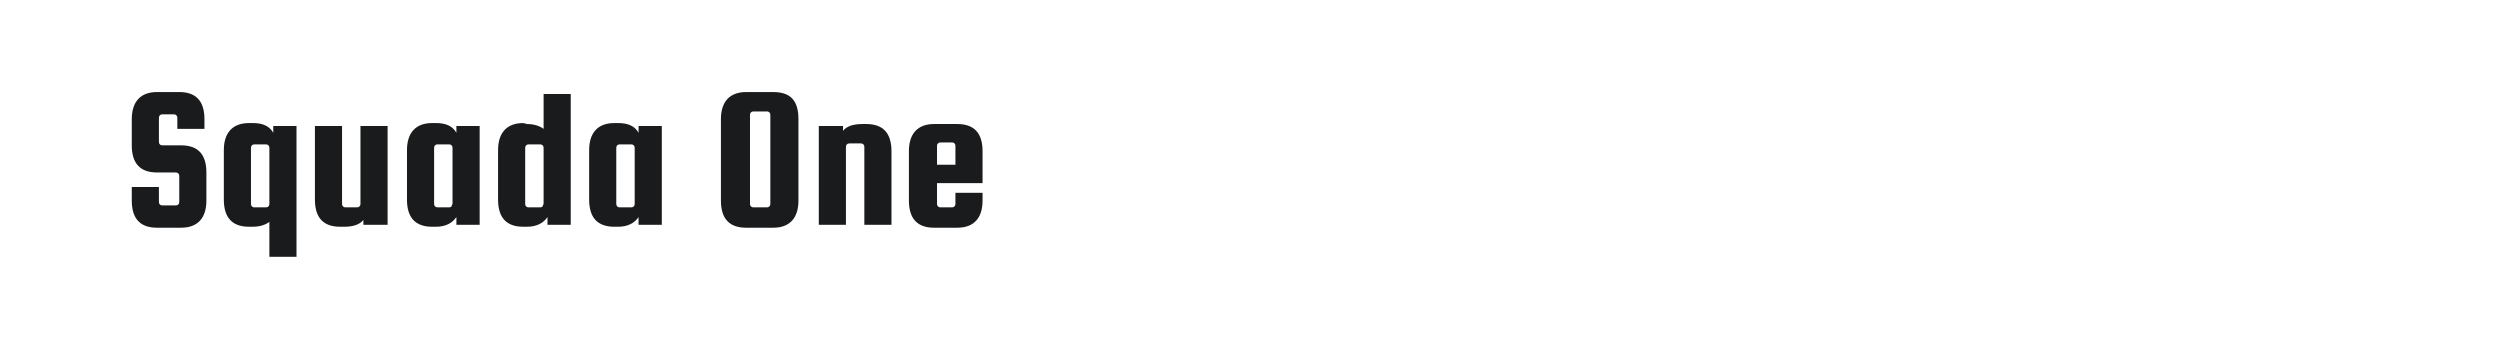
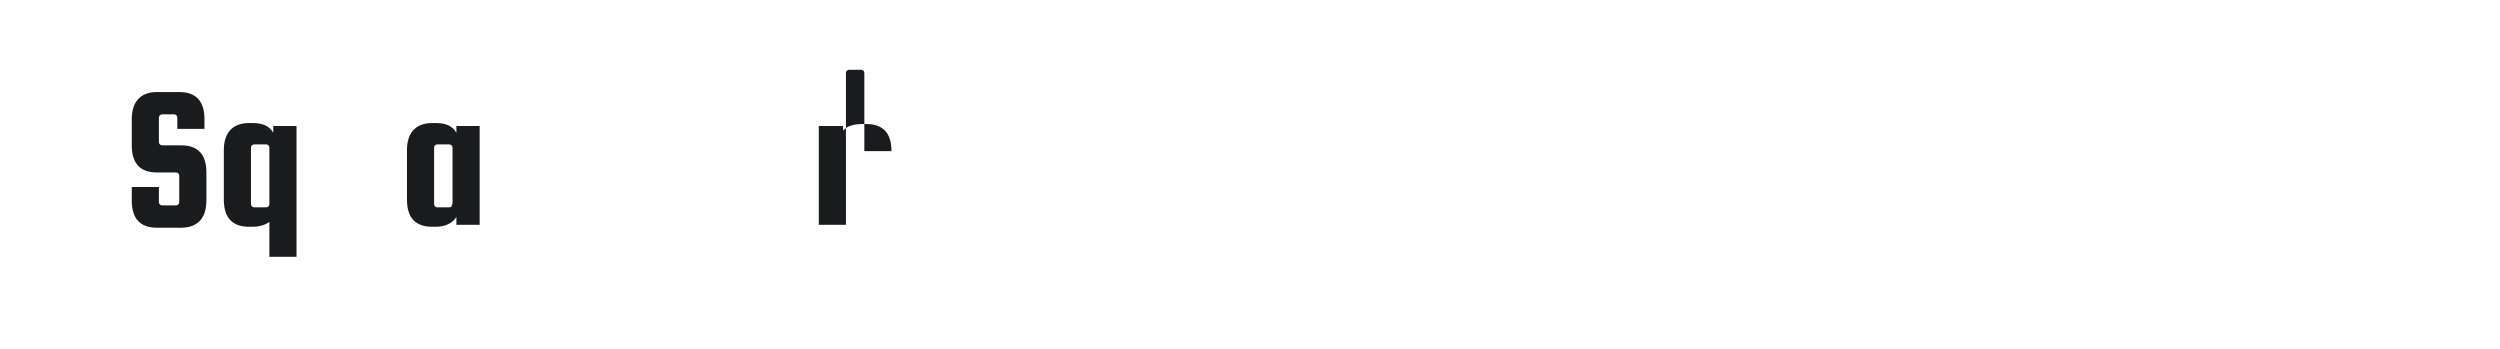
<svg xmlns="http://www.w3.org/2000/svg" version="1.1" id="图层_1" x="0px" y="0px" width="258px" height="36px" viewBox="0 0 258 36" style="enable-background:new 0 0 258 36;" xml:space="preserve">
  <style type="text/css">
	.st0{fill:#1A1B1C;}
</style>
  <g>
    <path class="st0" d="M21.1,13.3h-2.8v-1.1c0-0.1,0-0.2-0.1-0.3c-0.1-0.1-0.2-0.1-0.3-0.1h-1.1c-0.1,0-0.2,0-0.3,0.1   c-0.1,0.1-0.1,0.2-0.1,0.3v2.4c0,0.1,0,0.2,0.1,0.3c0.1,0.1,0.2,0.1,0.3,0.1h1.9c1.7,0,2.6,0.9,2.6,2.8v2.9c0,1.8-0.9,2.8-2.6,2.8   h-2.5c-1.7,0-2.6-0.9-2.6-2.8v-1.4h2.8v1.5c0,0.1,0,0.2,0.1,0.3c0.1,0.1,0.2,0.1,0.3,0.1h1.3c0.1,0,0.2,0,0.3-0.1   c0.1-0.1,0.1-0.2,0.1-0.3v-2.6c0-0.1,0-0.2-0.1-0.3c-0.1-0.1-0.2-0.1-0.3-0.1h-1.9c-1.7,0-2.6-0.9-2.6-2.8v-2.7   c0-1.8,0.9-2.8,2.6-2.8h2.3c1.7,0,2.6,0.9,2.6,2.8L21.1,13.3L21.1,13.3z" />
    <path class="st0" d="M26.1,23.4h-0.4c-1.7,0-2.6-0.9-2.6-2.8v-5.1c0-1.8,0.9-2.8,2.6-2.8h0.4c1,0,1.7,0.3,2.1,1V13h2.4v13.5h-2.8   v-3.6C27.4,23.2,26.8,23.4,26.1,23.4z M27.8,21v-5.7c0-0.1,0-0.2-0.1-0.3c-0.1-0.1-0.2-0.1-0.3-0.1h-1.1c-0.1,0-0.2,0-0.3,0.1   c-0.1,0.1-0.1,0.2-0.1,0.3V21c0,0.1,0,0.2,0.1,0.3c0.1,0.1,0.2,0.1,0.3,0.1h1.1c0.1,0,0.2,0,0.3-0.1C27.8,21.2,27.8,21.1,27.8,21z" />
-     <path class="st0" d="M37.2,13H40v10.2h-2.5v-0.5c-0.4,0.5-1.1,0.7-2,0.7h-0.4c-1.7,0-2.6-0.9-2.6-2.8V13h2.8v8c0,0.1,0,0.2,0.1,0.3   c0.1,0.1,0.2,0.1,0.3,0.1h1.1c0.1,0,0.2,0,0.3-0.1c0.1-0.1,0.1-0.2,0.1-0.3V13L37.2,13z" />
    <path class="st0" d="M47.1,13h2.4v10.2h-2.4v-0.8c-0.4,0.6-1.1,1-2.1,1h-0.4c-1.7,0-2.6-0.9-2.6-2.8v-5.1c0-1.8,0.9-2.8,2.6-2.8   h0.4c1,0,1.7,0.3,2.1,1V13z M46.7,21v-5.7c0-0.1,0-0.2-0.1-0.3c-0.1-0.1-0.2-0.1-0.3-0.1h-1.1c-0.1,0-0.2,0-0.3,0.1   c-0.1,0.1-0.1,0.2-0.1,0.3V21c0,0.1,0,0.2,0.1,0.3c0.1,0.1,0.2,0.1,0.3,0.1h1.1c0.1,0,0.2,0,0.3-0.1C46.6,21.2,46.7,21.1,46.7,21z" />
-     <path class="st0" d="M54.4,12.8c0.7,0,1.3,0.2,1.7,0.5V9.7h2.8v13.5h-2.4v-0.8c-0.4,0.6-1.1,1-2.1,1h-0.4c-1.7,0-2.6-0.9-2.6-2.8   v-5.1c0-1.8,0.9-2.8,2.6-2.8L54.4,12.8L54.4,12.8z M56.1,21v-5.7c0-0.1,0-0.2-0.1-0.3c-0.1-0.1-0.2-0.1-0.3-0.1h-1.1   c-0.1,0-0.2,0-0.3,0.1c-0.1,0.1-0.1,0.2-0.1,0.3V21c0,0.1,0,0.2,0.1,0.3c0.1,0.1,0.2,0.1,0.3,0.1h1.1c0.1,0,0.2,0,0.3-0.1   C56,21.2,56.1,21.1,56.1,21z" />
-     <path class="st0" d="M65.9,13h2.4v10.2h-2.4v-0.8c-0.4,0.6-1.1,1-2.1,1h-0.4c-1.7,0-2.6-0.9-2.6-2.8v-5.1c0-1.8,0.9-2.8,2.6-2.8   h0.4c1,0,1.7,0.3,2.1,1C65.9,13.8,65.9,13,65.9,13z M65.5,21v-5.7c0-0.1,0-0.2-0.1-0.3c-0.1-0.1-0.2-0.1-0.3-0.1h-1.1   c-0.1,0-0.2,0-0.3,0.1c-0.1,0.1-0.1,0.2-0.1,0.3V21c0,0.1,0,0.2,0.1,0.3c0.1,0.1,0.2,0.1,0.3,0.1h1.1c0.1,0,0.2,0,0.3-0.1   C65.5,21.2,65.5,21.1,65.5,21z" />
-     <path class="st0" d="M82.4,12.3v8.4c0,1.8-0.9,2.8-2.6,2.8h-2.8c-1.7,0-2.6-0.9-2.6-2.8v-8.4c0-1.8,0.9-2.8,2.6-2.8h2.8   C81.6,9.5,82.4,10.4,82.4,12.3z M79.5,21v-9.1c0-0.1,0-0.2-0.1-0.3c-0.1-0.1-0.2-0.1-0.3-0.1h-1.3c-0.1,0-0.2,0-0.3,0.1   c-0.1,0.1-0.1,0.2-0.1,0.3V21c0,0.1,0,0.2,0.1,0.3c0.1,0.1,0.2,0.1,0.3,0.1h1.3c0.1,0,0.2,0,0.3-0.1C79.5,21.2,79.5,21.1,79.5,21z" />
-     <path class="st0" d="M87.3,23.2h-2.8V13H87v0.5c0.4-0.5,1.1-0.7,2-0.7h0.4c1.7,0,2.6,0.9,2.6,2.8v7.6h-2.8v-8c0-0.1,0-0.2-0.1-0.3   c-0.1-0.1-0.2-0.1-0.3-0.1h-1.1c-0.1,0-0.2,0-0.3,0.1c-0.1,0.1-0.1,0.2-0.1,0.3L87.3,23.2L87.3,23.2z" />
-     <path class="st0" d="M98.8,12.8c1.7,0,2.6,0.9,2.6,2.8v3.3h-4.7V21c0,0.1,0,0.2,0.1,0.3c0.1,0.1,0.2,0.1,0.3,0.1h1.1   c0.1,0,0.2,0,0.3-0.1c0.1-0.1,0.1-0.2,0.1-0.3v-1.1h2.8v0.8c0,1.8-0.9,2.8-2.6,2.8h-2.4c-1.7,0-2.6-0.9-2.6-2.8v-5.1   c0-1.8,0.9-2.8,2.6-2.8L98.8,12.8L98.8,12.8z M96.7,17h1.9v-1.9c0-0.1,0-0.2-0.1-0.3c-0.1-0.1-0.2-0.1-0.3-0.1h-1.1   c-0.1,0-0.2,0-0.3,0.1c-0.1,0.1-0.1,0.2-0.1,0.3C96.7,15.1,96.7,17,96.7,17z" />
+     <path class="st0" d="M87.3,23.2h-2.8V13H87v0.5c0.4-0.5,1.1-0.7,2-0.7h0.4c1.7,0,2.6,0.9,2.6,2.8h-2.8v-8c0-0.1,0-0.2-0.1-0.3   c-0.1-0.1-0.2-0.1-0.3-0.1h-1.1c-0.1,0-0.2,0-0.3,0.1c-0.1,0.1-0.1,0.2-0.1,0.3L87.3,23.2L87.3,23.2z" />
  </g>
</svg>